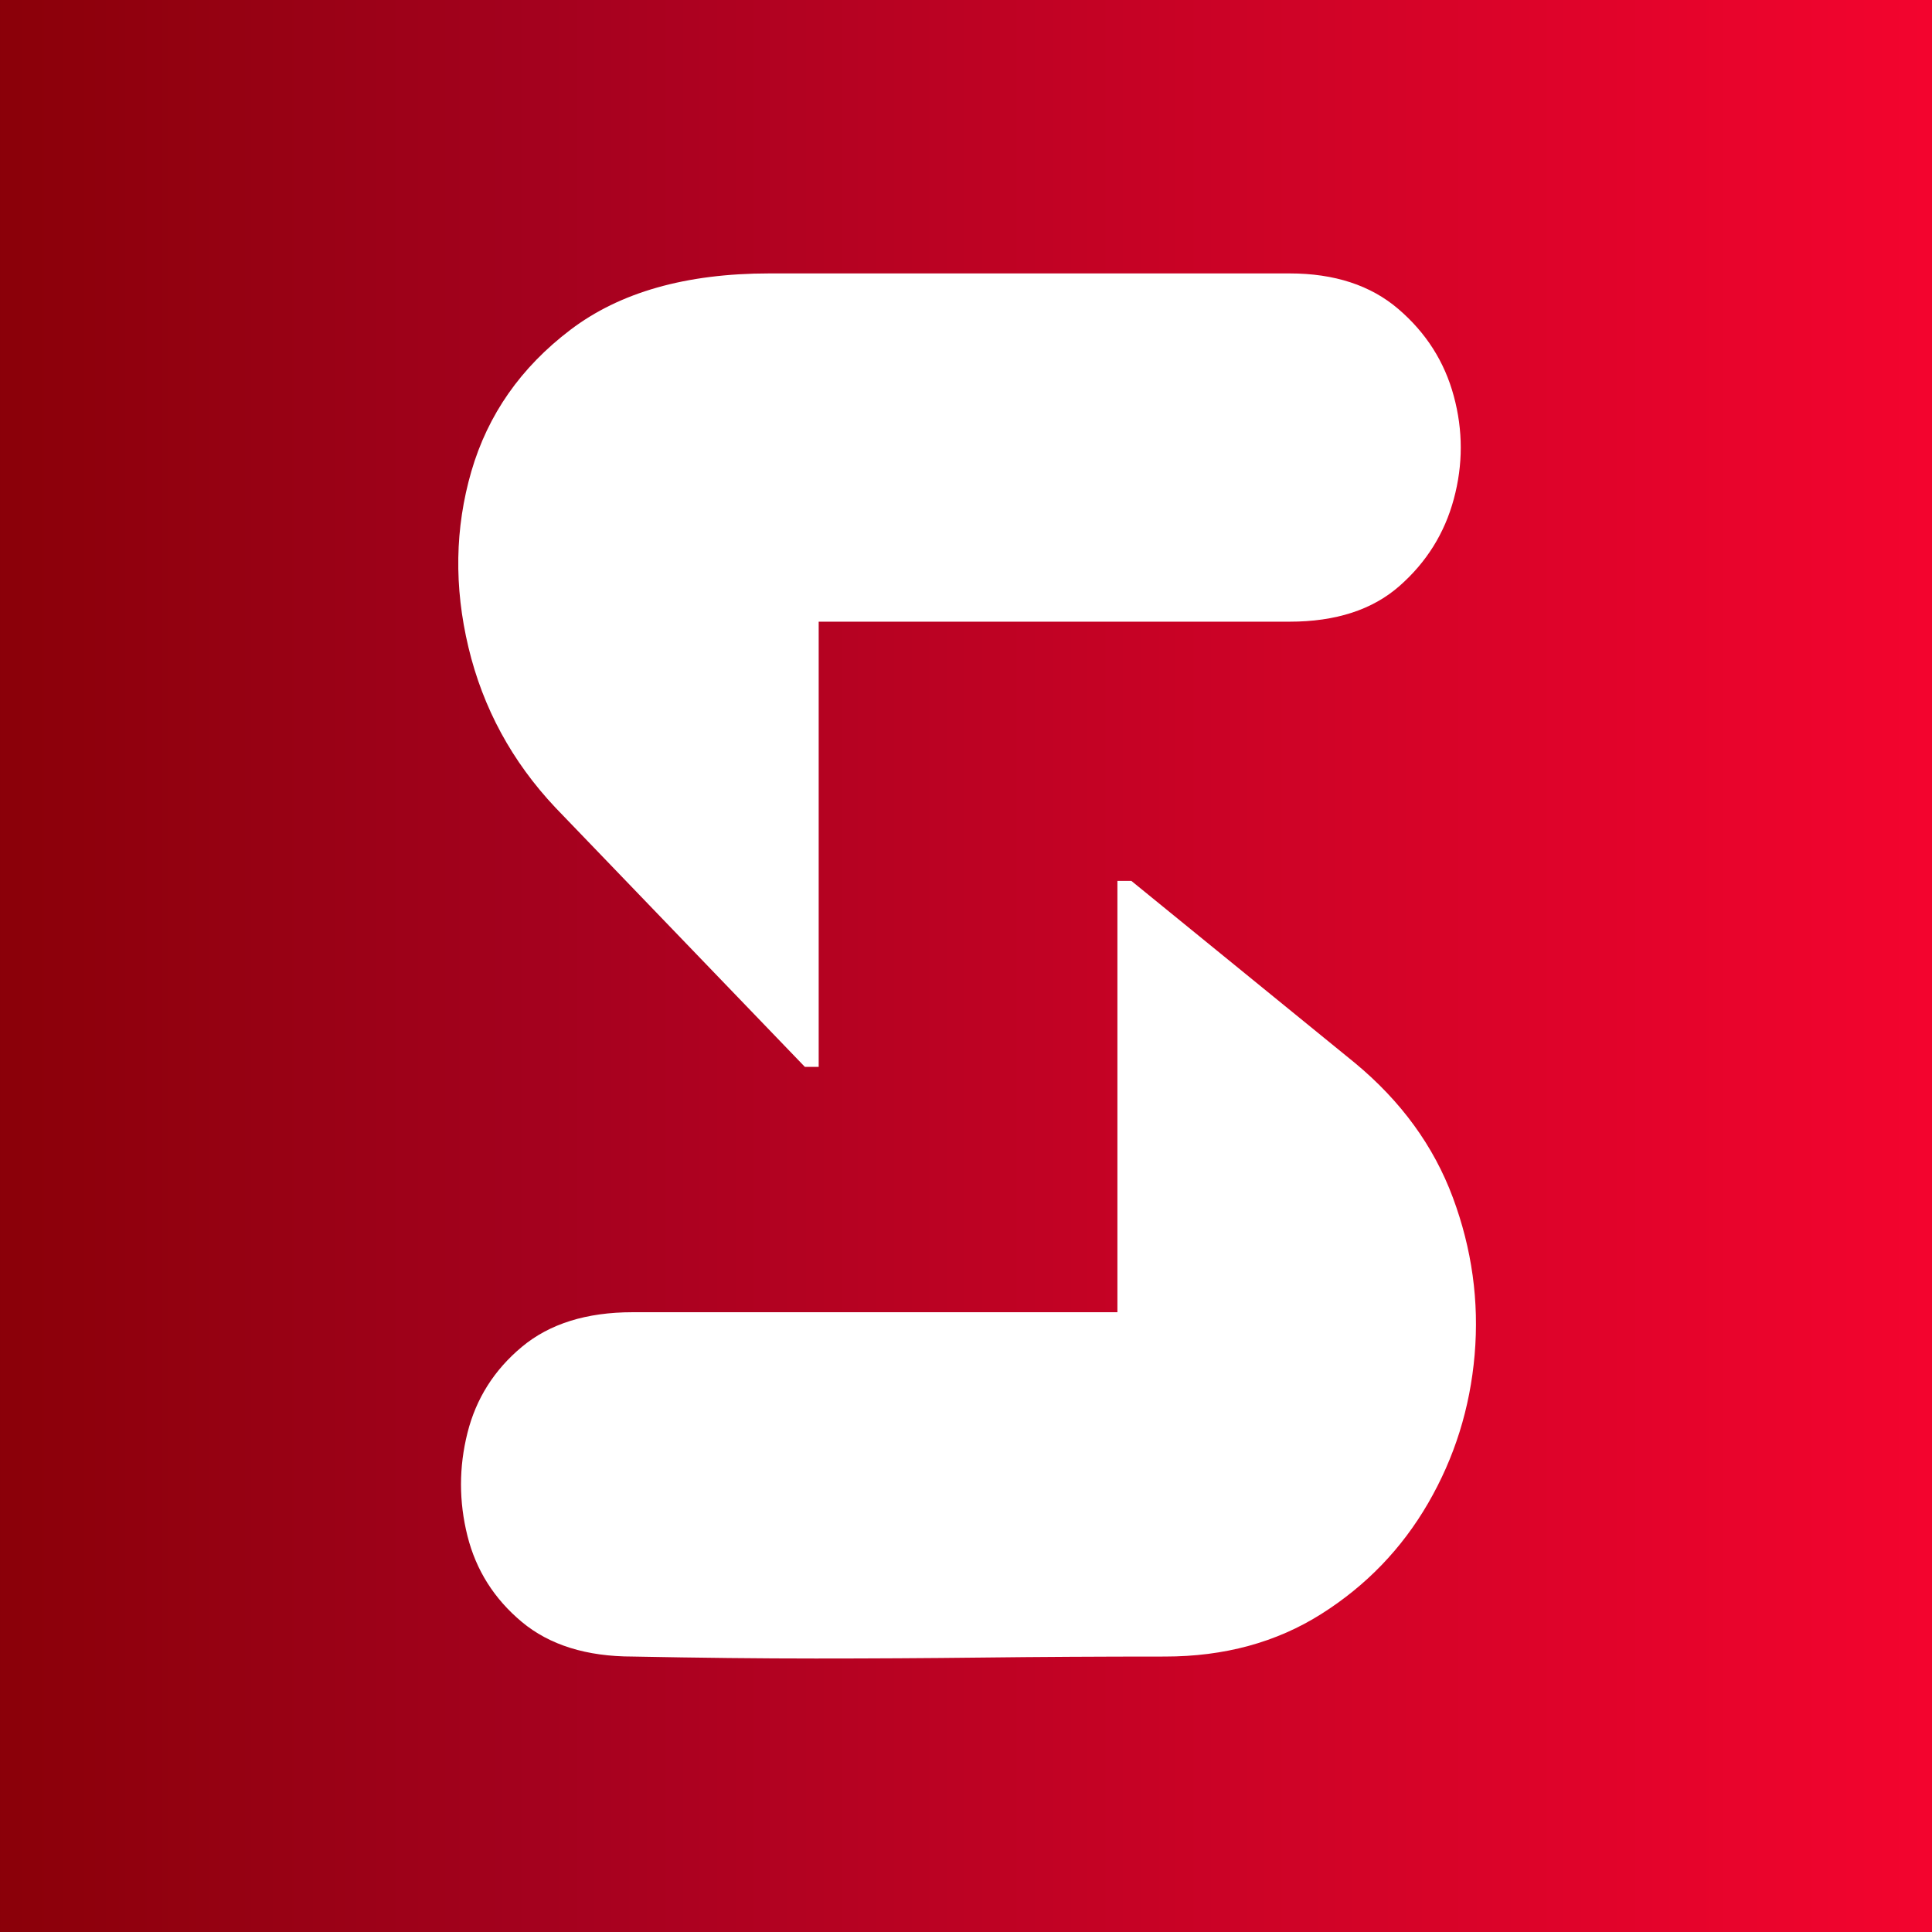
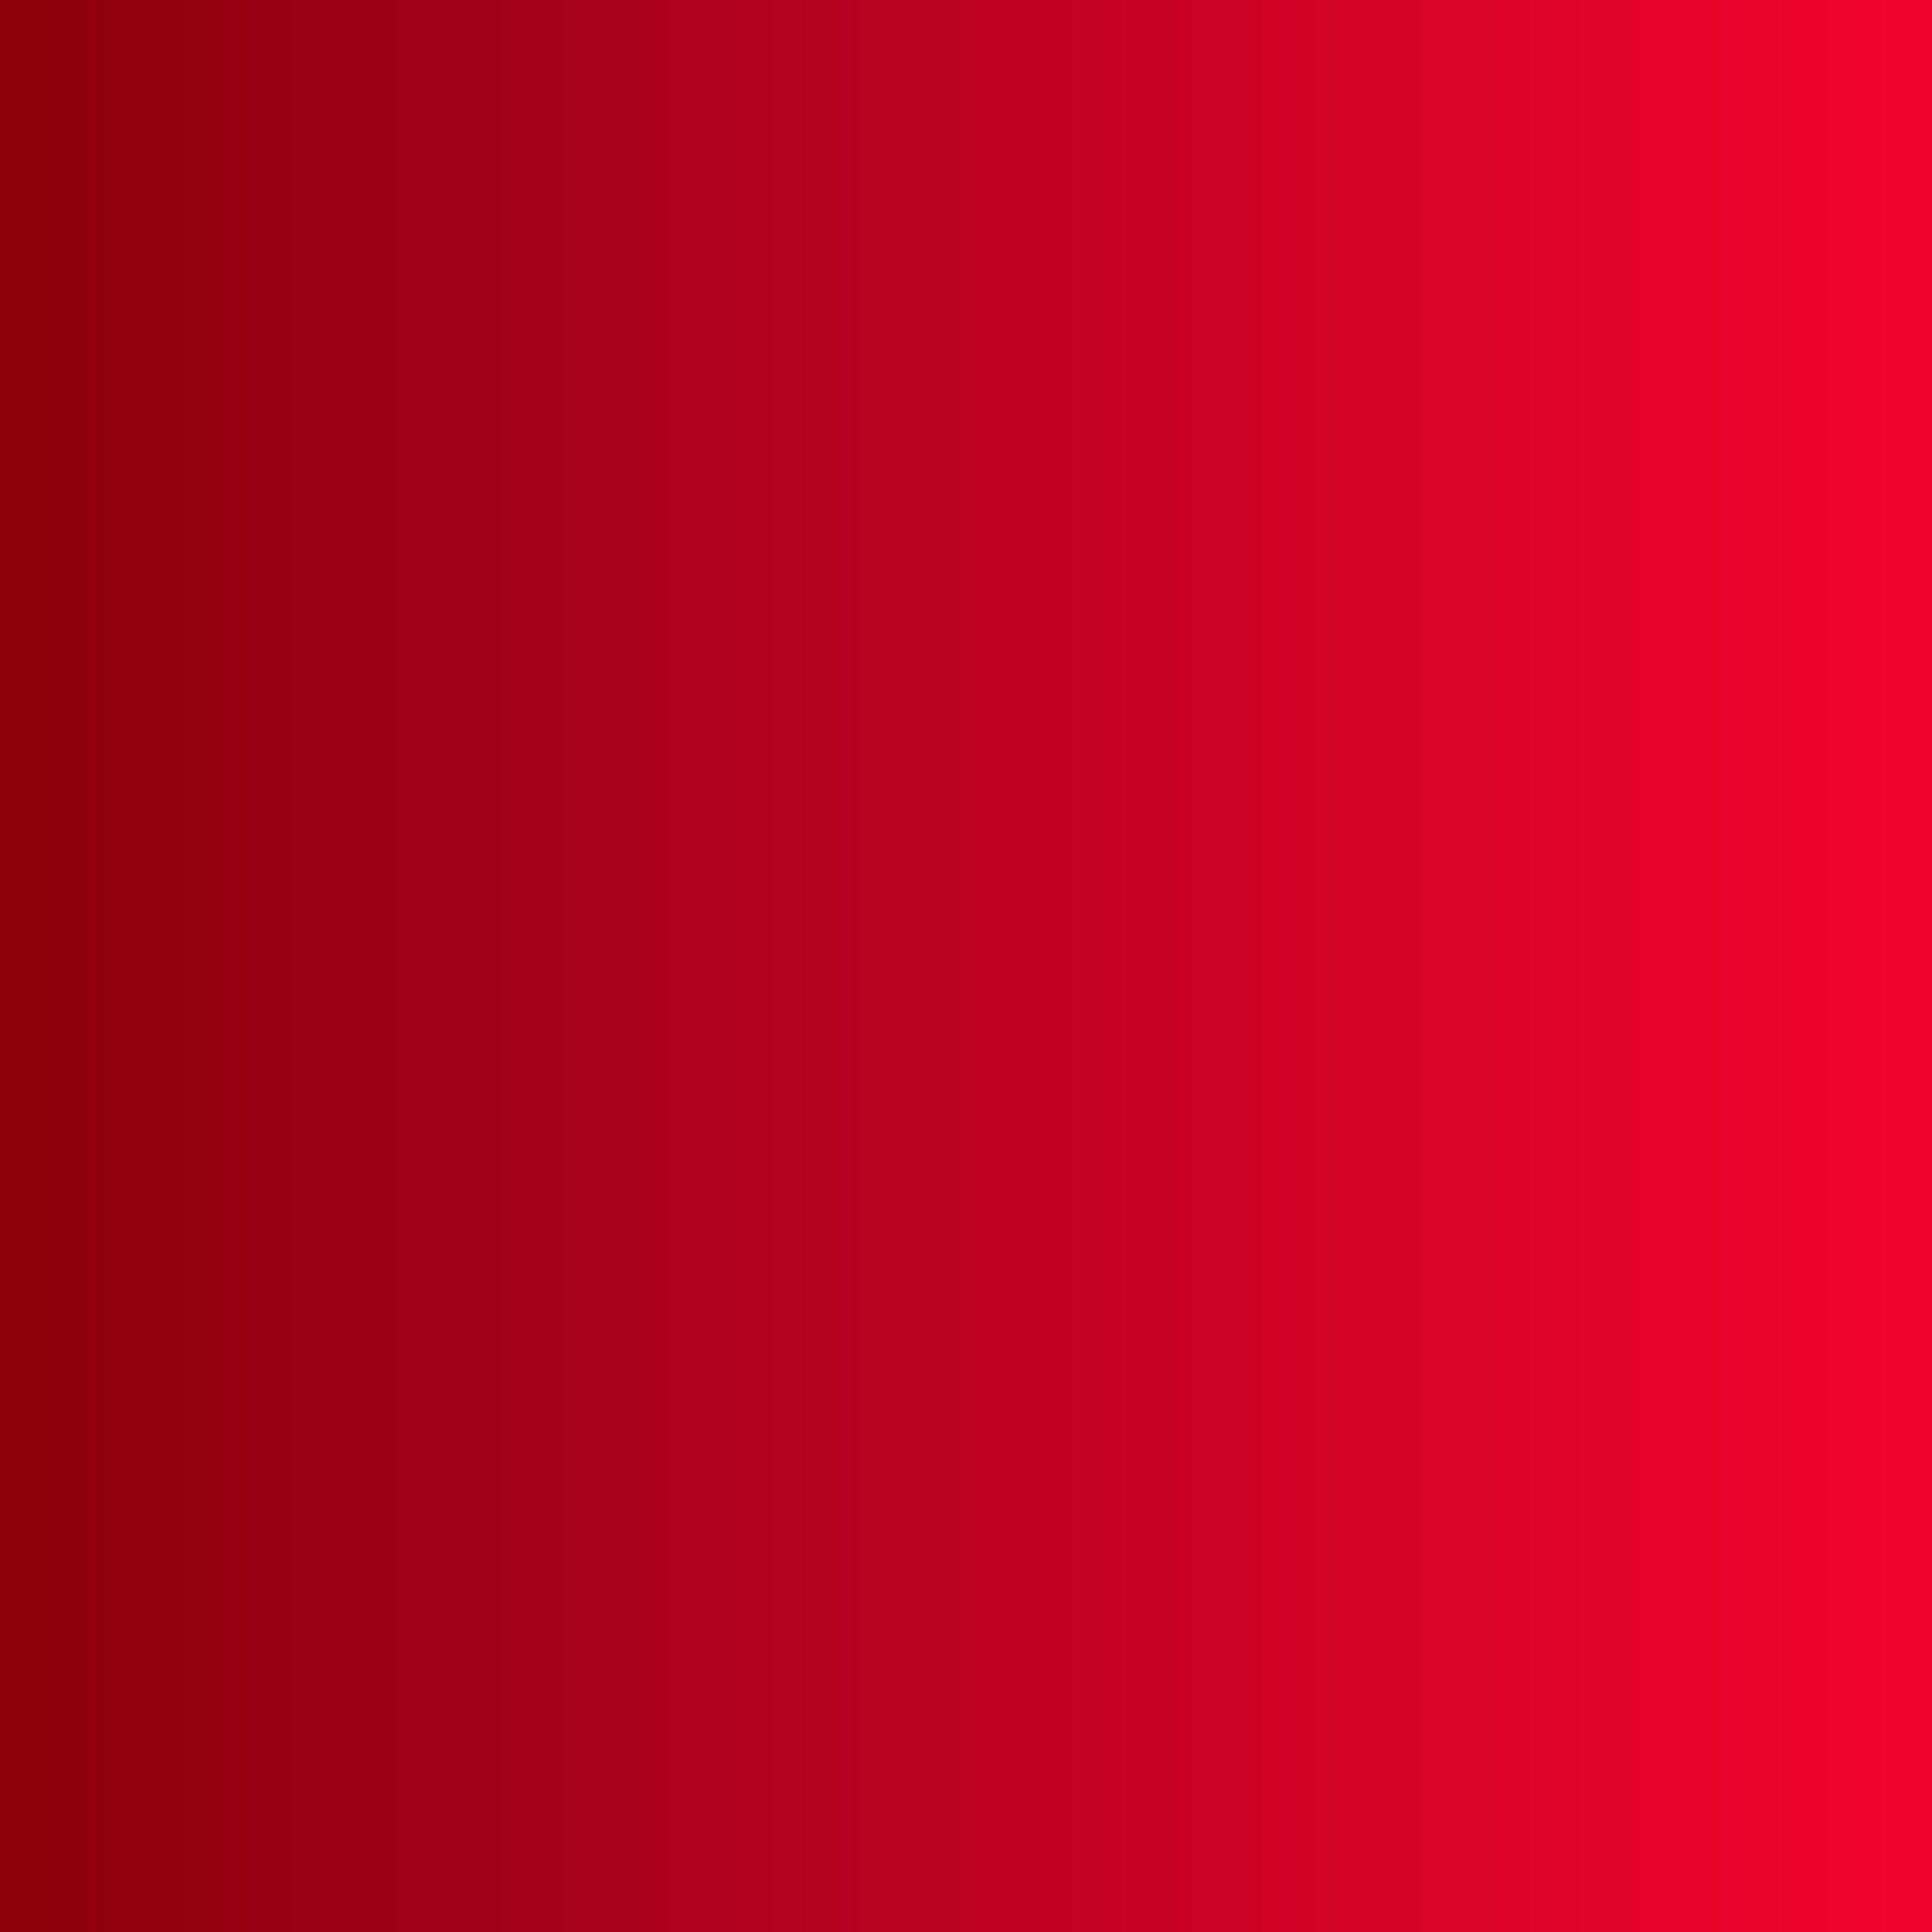
<svg xmlns="http://www.w3.org/2000/svg" width="512" zoomAndPan="magnify" viewBox="0 0 384 384" height="512" preserveAspectRatio="xMidYMid meet" version="1.0">
  <defs>
    <g />
    <linearGradient x1="0.984" gradientTransform="matrix(-3.793, 0, 0, -3.793, 387.734, 387.734)" y1="56.618" x2="102.219" gradientUnits="userSpaceOnUse" y2="56.618" id="c3267074c3">
      <stop stop-opacity="1" stop-color="rgb(95.271%, 1.553%, 17.955%)" offset="0" />
      <stop stop-opacity="1" stop-color="rgb(95.103%, 1.547%, 17.921%)" offset="0.008" />
      <stop stop-opacity="1" stop-color="rgb(94.768%, 1.535%, 17.854%)" offset="0.016" />
      <stop stop-opacity="1" stop-color="rgb(94.432%, 1.521%, 17.787%)" offset="0.023" />
      <stop stop-opacity="1" stop-color="rgb(94.096%, 1.509%, 17.72%)" offset="0.031" />
      <stop stop-opacity="1" stop-color="rgb(93.761%, 1.497%, 17.653%)" offset="0.039" />
      <stop stop-opacity="1" stop-color="rgb(93.425%, 1.483%, 17.586%)" offset="0.047" />
      <stop stop-opacity="1" stop-color="rgb(93.089%, 1.471%, 17.519%)" offset="0.055" />
      <stop stop-opacity="1" stop-color="rgb(92.754%, 1.459%, 17.451%)" offset="0.062" />
      <stop stop-opacity="1" stop-color="rgb(92.418%, 1.447%, 17.384%)" offset="0.07" />
      <stop stop-opacity="1" stop-color="rgb(92.082%, 1.433%, 17.317%)" offset="0.078" />
      <stop stop-opacity="1" stop-color="rgb(91.747%, 1.421%, 17.25%)" offset="0.086" />
      <stop stop-opacity="1" stop-color="rgb(91.411%, 1.408%, 17.183%)" offset="0.094" />
      <stop stop-opacity="1" stop-color="rgb(91.077%, 1.396%, 17.116%)" offset="0.102" />
      <stop stop-opacity="1" stop-color="rgb(90.741%, 1.382%, 17.049%)" offset="0.109" />
      <stop stop-opacity="1" stop-color="rgb(90.405%, 1.37%, 16.982%)" offset="0.117" />
      <stop stop-opacity="1" stop-color="rgb(90.07%, 1.358%, 16.914%)" offset="0.125" />
      <stop stop-opacity="1" stop-color="rgb(89.734%, 1.346%, 16.847%)" offset="0.133" />
      <stop stop-opacity="1" stop-color="rgb(89.398%, 1.332%, 16.78%)" offset="0.141" />
      <stop stop-opacity="1" stop-color="rgb(89.062%, 1.32%, 16.713%)" offset="0.148" />
      <stop stop-opacity="1" stop-color="rgb(88.727%, 1.308%, 16.646%)" offset="0.156" />
      <stop stop-opacity="1" stop-color="rgb(88.391%, 1.294%, 16.579%)" offset="0.164" />
      <stop stop-opacity="1" stop-color="rgb(88.055%, 1.282%, 16.512%)" offset="0.172" />
      <stop stop-opacity="1" stop-color="rgb(87.72%, 1.27%, 16.444%)" offset="0.18" />
      <stop stop-opacity="1" stop-color="rgb(87.384%, 1.257%, 16.377%)" offset="0.188" />
      <stop stop-opacity="1" stop-color="rgb(87.048%, 1.244%, 16.31%)" offset="0.195" />
      <stop stop-opacity="1" stop-color="rgb(86.713%, 1.231%, 16.243%)" offset="0.203" />
      <stop stop-opacity="1" stop-color="rgb(86.377%, 1.219%, 16.176%)" offset="0.211" />
      <stop stop-opacity="1" stop-color="rgb(86.041%, 1.207%, 16.109%)" offset="0.219" />
      <stop stop-opacity="1" stop-color="rgb(85.706%, 1.193%, 16.042%)" offset="0.227" />
      <stop stop-opacity="1" stop-color="rgb(85.37%, 1.181%, 15.974%)" offset="0.234" />
      <stop stop-opacity="1" stop-color="rgb(85.034%, 1.169%, 15.907%)" offset="0.242" />
      <stop stop-opacity="1" stop-color="rgb(84.698%, 1.155%, 15.84%)" offset="0.25" />
      <stop stop-opacity="1" stop-color="rgb(84.363%, 1.143%, 15.773%)" offset="0.258" />
      <stop stop-opacity="1" stop-color="rgb(84.027%, 1.131%, 15.706%)" offset="0.266" />
      <stop stop-opacity="1" stop-color="rgb(83.691%, 1.118%, 15.639%)" offset="0.273" />
      <stop stop-opacity="1" stop-color="rgb(83.356%, 1.105%, 15.572%)" offset="0.281" />
      <stop stop-opacity="1" stop-color="rgb(83.02%, 1.093%, 15.504%)" offset="0.289" />
      <stop stop-opacity="1" stop-color="rgb(82.684%, 1.08%, 15.437%)" offset="0.297" />
      <stop stop-opacity="1" stop-color="rgb(82.349%, 1.068%, 15.37%)" offset="0.305" />
      <stop stop-opacity="1" stop-color="rgb(82.013%, 1.054%, 15.303%)" offset="0.312" />
      <stop stop-opacity="1" stop-color="rgb(81.677%, 1.042%, 15.236%)" offset="0.32" />
      <stop stop-opacity="1" stop-color="rgb(81.343%, 1.03%, 15.169%)" offset="0.328" />
      <stop stop-opacity="1" stop-color="rgb(81.007%, 1.016%, 15.1%)" offset="0.336" />
      <stop stop-opacity="1" stop-color="rgb(80.672%, 1.004%, 15.033%)" offset="0.344" />
      <stop stop-opacity="1" stop-color="rgb(80.336%, 0.992%, 14.966%)" offset="0.352" />
      <stop stop-opacity="1" stop-color="rgb(80%, 0.98%, 14.899%)" offset="0.359" />
      <stop stop-opacity="1" stop-color="rgb(79.665%, 0.966%, 14.832%)" offset="0.367" />
      <stop stop-opacity="1" stop-color="rgb(79.329%, 0.954%, 14.764%)" offset="0.375" />
      <stop stop-opacity="1" stop-color="rgb(78.993%, 0.941%, 14.697%)" offset="0.383" />
      <stop stop-opacity="1" stop-color="rgb(78.658%, 0.929%, 14.63%)" offset="0.391" />
      <stop stop-opacity="1" stop-color="rgb(78.322%, 0.916%, 14.563%)" offset="0.398" />
      <stop stop-opacity="1" stop-color="rgb(77.986%, 0.903%, 14.496%)" offset="0.406" />
      <stop stop-opacity="1" stop-color="rgb(77.65%, 0.891%, 14.429%)" offset="0.414" />
      <stop stop-opacity="1" stop-color="rgb(77.315%, 0.877%, 14.362%)" offset="0.422" />
      <stop stop-opacity="1" stop-color="rgb(76.979%, 0.865%, 14.294%)" offset="0.43" />
      <stop stop-opacity="1" stop-color="rgb(76.643%, 0.853%, 14.227%)" offset="0.438" />
      <stop stop-opacity="1" stop-color="rgb(76.308%, 0.841%, 14.16%)" offset="0.445" />
      <stop stop-opacity="1" stop-color="rgb(75.972%, 0.827%, 14.093%)" offset="0.453" />
      <stop stop-opacity="1" stop-color="rgb(75.636%, 0.815%, 14.026%)" offset="0.461" />
      <stop stop-opacity="1" stop-color="rgb(75.301%, 0.803%, 13.959%)" offset="0.469" />
      <stop stop-opacity="1" stop-color="rgb(74.965%, 0.79%, 13.892%)" offset="0.477" />
      <stop stop-opacity="1" stop-color="rgb(74.629%, 0.777%, 13.824%)" offset="0.484" />
      <stop stop-opacity="1" stop-color="rgb(74.294%, 0.764%, 13.757%)" offset="0.492" />
      <stop stop-opacity="1" stop-color="rgb(73.958%, 0.752%, 13.69%)" offset="0.5" />
      <stop stop-opacity="1" stop-color="rgb(73.622%, 0.739%, 13.623%)" offset="0.508" />
      <stop stop-opacity="1" stop-color="rgb(73.286%, 0.726%, 13.556%)" offset="0.516" />
      <stop stop-opacity="1" stop-color="rgb(72.951%, 0.714%, 13.489%)" offset="0.523" />
      <stop stop-opacity="1" stop-color="rgb(72.615%, 0.702%, 13.422%)" offset="0.531" />
      <stop stop-opacity="1" stop-color="rgb(72.279%, 0.688%, 13.354%)" offset="0.539" />
      <stop stop-opacity="1" stop-color="rgb(71.944%, 0.676%, 13.287%)" offset="0.547" />
      <stop stop-opacity="1" stop-color="rgb(71.609%, 0.664%, 13.22%)" offset="0.555" />
      <stop stop-opacity="1" stop-color="rgb(71.274%, 0.652%, 13.153%)" offset="0.562" />
      <stop stop-opacity="1" stop-color="rgb(70.938%, 0.638%, 13.086%)" offset="0.57" />
      <stop stop-opacity="1" stop-color="rgb(70.602%, 0.626%, 13.019%)" offset="0.578" />
      <stop stop-opacity="1" stop-color="rgb(70.267%, 0.613%, 12.952%)" offset="0.586" />
      <stop stop-opacity="1" stop-color="rgb(69.931%, 0.6%, 12.885%)" offset="0.594" />
      <stop stop-opacity="1" stop-color="rgb(69.595%, 0.587%, 12.817%)" offset="0.602" />
      <stop stop-opacity="1" stop-color="rgb(69.26%, 0.575%, 12.75%)" offset="0.609" />
      <stop stop-opacity="1" stop-color="rgb(68.924%, 0.563%, 12.683%)" offset="0.617" />
      <stop stop-opacity="1" stop-color="rgb(68.588%, 0.549%, 12.616%)" offset="0.625" />
      <stop stop-opacity="1" stop-color="rgb(68.253%, 0.537%, 12.549%)" offset="0.633" />
      <stop stop-opacity="1" stop-color="rgb(67.917%, 0.525%, 12.482%)" offset="0.641" />
      <stop stop-opacity="1" stop-color="rgb(67.581%, 0.513%, 12.415%)" offset="0.648" />
      <stop stop-opacity="1" stop-color="rgb(67.245%, 0.499%, 12.347%)" offset="0.656" />
      <stop stop-opacity="1" stop-color="rgb(66.91%, 0.487%, 12.28%)" offset="0.664" />
      <stop stop-opacity="1" stop-color="rgb(66.574%, 0.475%, 12.213%)" offset="0.672" />
      <stop stop-opacity="1" stop-color="rgb(66.238%, 0.462%, 12.146%)" offset="0.68" />
      <stop stop-opacity="1" stop-color="rgb(65.903%, 0.449%, 12.079%)" offset="0.688" />
      <stop stop-opacity="1" stop-color="rgb(65.567%, 0.436%, 12.012%)" offset="0.695" />
      <stop stop-opacity="1" stop-color="rgb(65.231%, 0.424%, 11.945%)" offset="0.703" />
      <stop stop-opacity="1" stop-color="rgb(64.896%, 0.41%, 11.876%)" offset="0.711" />
      <stop stop-opacity="1" stop-color="rgb(64.56%, 0.398%, 11.809%)" offset="0.719" />
      <stop stop-opacity="1" stop-color="rgb(64.244%, 0.388%, 11.678%)" offset="0.727" />
      <stop stop-opacity="1" stop-color="rgb(63.954%, 0.378%, 11.462%)" offset="0.734" />
      <stop stop-opacity="1" stop-color="rgb(63.67%, 0.371%, 11.226%)" offset="0.742" />
      <stop stop-opacity="1" stop-color="rgb(63.385%, 0.363%, 10.989%)" offset="0.75" />
      <stop stop-opacity="1" stop-color="rgb(63.101%, 0.356%, 10.753%)" offset="0.758" />
      <stop stop-opacity="1" stop-color="rgb(62.817%, 0.348%, 10.515%)" offset="0.766" />
      <stop stop-opacity="1" stop-color="rgb(62.534%, 0.339%, 10.278%)" offset="0.773" />
      <stop stop-opacity="1" stop-color="rgb(62.25%, 0.331%, 10.042%)" offset="0.781" />
      <stop stop-opacity="1" stop-color="rgb(61.966%, 0.323%, 9.805%)" offset="0.789" />
      <stop stop-opacity="1" stop-color="rgb(61.682%, 0.316%, 9.569%)" offset="0.797" />
      <stop stop-opacity="1" stop-color="rgb(61.397%, 0.308%, 9.332%)" offset="0.805" />
      <stop stop-opacity="1" stop-color="rgb(61.113%, 0.301%, 9.096%)" offset="0.812" />
      <stop stop-opacity="1" stop-color="rgb(60.829%, 0.293%, 8.858%)" offset="0.82" />
      <stop stop-opacity="1" stop-color="rgb(60.545%, 0.284%, 8.621%)" offset="0.828" />
      <stop stop-opacity="1" stop-color="rgb(60.262%, 0.276%, 8.385%)" offset="0.836" />
      <stop stop-opacity="1" stop-color="rgb(59.978%, 0.269%, 8.148%)" offset="0.844" />
      <stop stop-opacity="1" stop-color="rgb(59.694%, 0.261%, 7.912%)" offset="0.852" />
      <stop stop-opacity="1" stop-color="rgb(59.41%, 0.253%, 7.675%)" offset="0.859" />
      <stop stop-opacity="1" stop-color="rgb(59.125%, 0.246%, 7.439%)" offset="0.867" />
      <stop stop-opacity="1" stop-color="rgb(58.841%, 0.238%, 7.202%)" offset="0.875" />
      <stop stop-opacity="1" stop-color="rgb(58.557%, 0.229%, 6.964%)" offset="0.883" />
      <stop stop-opacity="1" stop-color="rgb(58.273%, 0.221%, 6.728%)" offset="0.891" />
      <stop stop-opacity="1" stop-color="rgb(57.99%, 0.214%, 6.491%)" offset="0.898" />
      <stop stop-opacity="1" stop-color="rgb(57.706%, 0.206%, 6.255%)" offset="0.906" />
      <stop stop-opacity="1" stop-color="rgb(57.422%, 0.198%, 6.018%)" offset="0.914" />
      <stop stop-opacity="1" stop-color="rgb(57.138%, 0.191%, 5.782%)" offset="0.922" />
      <stop stop-opacity="1" stop-color="rgb(56.853%, 0.183%, 5.545%)" offset="0.93" />
      <stop stop-opacity="1" stop-color="rgb(56.569%, 0.174%, 5.309%)" offset="0.938" />
      <stop stop-opacity="1" stop-color="rgb(56.285%, 0.166%, 5.07%)" offset="0.945" />
      <stop stop-opacity="1" stop-color="rgb(56.001%, 0.159%, 4.834%)" offset="0.953" />
      <stop stop-opacity="1" stop-color="rgb(55.717%, 0.151%, 4.597%)" offset="0.961" />
      <stop stop-opacity="1" stop-color="rgb(55.434%, 0.143%, 4.361%)" offset="0.969" />
      <stop stop-opacity="1" stop-color="rgb(55.15%, 0.136%, 4.124%)" offset="0.977" />
      <stop stop-opacity="1" stop-color="rgb(54.866%, 0.128%, 3.888%)" offset="0.984" />
      <stop stop-opacity="1" stop-color="rgb(54.581%, 0.119%, 3.651%)" offset="0.992" />
      <stop stop-opacity="1" stop-color="rgb(54.297%, 0.111%, 3.415%)" offset="1" />
    </linearGradient>
    <clipPath id="296ef8111e">
-       <rect x="0" width="220" y="0" height="350" />
-     </clipPath>
+       </clipPath>
  </defs>
  <rect x="-38.4" width="460.8" fill="#ffffff" y="-38.4" height="460.8" fill-opacity="1" />
  <rect x="-38.4" width="460.8" fill="#ffffff" y="-38.4" height="460.8" fill-opacity="1" />
  <rect x="-38.4" fill="url(#c3267074c3)" width="460.8" y="-38.4" height="460.8" />
  <g transform="matrix(1, 0, 0, 1, 87, 34)">
    <g clip-path="url(#296ef8111e)">
      <g fill="#ffffff" fill-opacity="1">
        <g transform="translate(4.532, 295.642)">
          <g>
-             <path d="M 164.781 -206.078 L 71.188 -206.078 L 71.188 -117.594 L 68.438 -117.594 L 18.875 -169.109 C 10.227 -178.285 4.461 -188.906 1.578 -200.969 C -1.305 -213.031 -1.113 -224.695 2.156 -235.969 C 5.438 -247.238 11.992 -256.609 21.828 -264.078 C 31.66 -271.555 44.836 -275.297 61.359 -275.297 L 164.781 -275.297 C 173.695 -275.297 180.906 -272.938 186.406 -268.219 C 191.914 -263.5 195.586 -257.727 197.422 -250.906 C 199.266 -244.094 199.266 -237.273 197.422 -230.453 C 195.586 -223.641 191.984 -217.875 186.609 -213.156 C 181.234 -208.438 173.957 -206.078 164.781 -206.078 Z M 34.219 -68.828 C 25.039 -68.828 17.695 -66.531 12.188 -61.938 C 6.688 -57.352 3.082 -51.648 1.375 -44.828 C -0.332 -38.016 -0.332 -31.195 1.375 -24.375 C 3.082 -17.562 6.688 -11.859 12.188 -7.266 C 17.695 -2.68 25.039 -0.391 34.219 -0.391 C 47.582 -0.129 59.707 0 70.594 0 C 81.477 0 92.488 -0.062 103.625 -0.188 C 114.77 -0.32 126.898 -0.391 140.016 -0.391 C 151.805 -0.391 162.16 -3.207 171.078 -8.844 C 179.992 -14.477 187.07 -21.816 192.312 -30.859 C 197.562 -39.91 200.645 -49.742 201.562 -60.359 C 202.477 -70.984 201.035 -81.406 197.234 -91.625 C 193.43 -101.852 186.941 -110.77 177.766 -118.375 L 133.328 -154.562 L 130.562 -154.562 L 130.562 -68.828 Z M 34.219 -68.828 " />
+             <path d="M 164.781 -206.078 L 71.188 -206.078 L 71.188 -117.594 L 68.438 -117.594 L 18.875 -169.109 C 10.227 -178.285 4.461 -188.906 1.578 -200.969 C -1.305 -213.031 -1.113 -224.695 2.156 -235.969 C 5.438 -247.238 11.992 -256.609 21.828 -264.078 C 31.66 -271.555 44.836 -275.297 61.359 -275.297 L 164.781 -275.297 C 173.695 -275.297 180.906 -272.938 186.406 -268.219 C 199.266 -244.094 199.266 -237.273 197.422 -230.453 C 195.586 -223.641 191.984 -217.875 186.609 -213.156 C 181.234 -208.438 173.957 -206.078 164.781 -206.078 Z M 34.219 -68.828 C 25.039 -68.828 17.695 -66.531 12.188 -61.938 C 6.688 -57.352 3.082 -51.648 1.375 -44.828 C -0.332 -38.016 -0.332 -31.195 1.375 -24.375 C 3.082 -17.562 6.688 -11.859 12.188 -7.266 C 17.695 -2.68 25.039 -0.391 34.219 -0.391 C 47.582 -0.129 59.707 0 70.594 0 C 81.477 0 92.488 -0.062 103.625 -0.188 C 114.77 -0.32 126.898 -0.391 140.016 -0.391 C 151.805 -0.391 162.16 -3.207 171.078 -8.844 C 179.992 -14.477 187.07 -21.816 192.312 -30.859 C 197.562 -39.91 200.645 -49.742 201.562 -60.359 C 202.477 -70.984 201.035 -81.406 197.234 -91.625 C 193.43 -101.852 186.941 -110.77 177.766 -118.375 L 133.328 -154.562 L 130.562 -154.562 L 130.562 -68.828 Z M 34.219 -68.828 " />
          </g>
        </g>
      </g>
    </g>
  </g>
</svg>